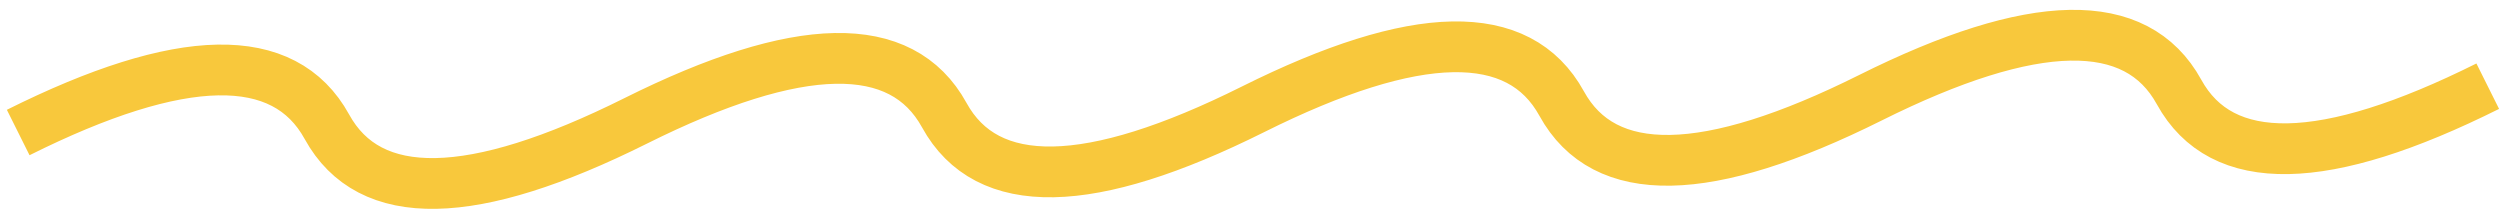
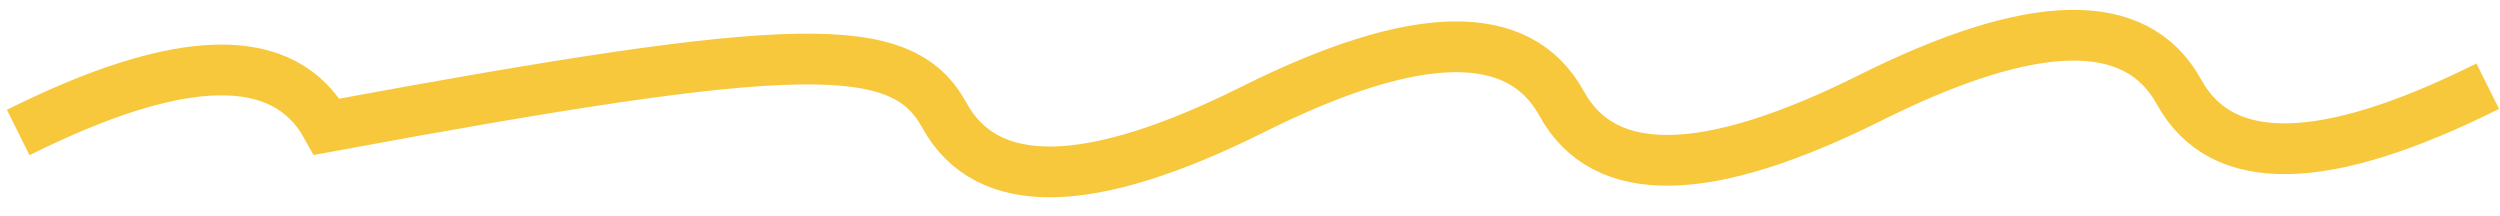
<svg xmlns="http://www.w3.org/2000/svg" width="197" height="17" viewBox="0 0 197 17" fill="none">
-   <path d="M1.434 10.442C14.291 4.025 22.399 3.873 25.759 9.986C29.118 16.098 37.226 15.946 50.084 9.529C62.941 3.112 71.049 2.96 74.409 9.073C77.768 15.186 85.876 15.034 98.734 8.617C111.591 2.2 119.699 2.048 123.059 8.161C126.418 14.274 134.526 14.121 147.384 7.705C160.241 1.288 168.349 1.136 171.709 7.248C175.068 13.361 183.176 13.209 196.034 6.792" stroke="#F8C83C" stroke-width="4" />
+   <path d="M1.434 10.442C14.291 4.025 22.399 3.873 25.759 9.986C62.941 3.112 71.049 2.96 74.409 9.073C77.768 15.186 85.876 15.034 98.734 8.617C111.591 2.2 119.699 2.048 123.059 8.161C126.418 14.274 134.526 14.121 147.384 7.705C160.241 1.288 168.349 1.136 171.709 7.248C175.068 13.361 183.176 13.209 196.034 6.792" stroke="#F8C83C" stroke-width="4" />
</svg>